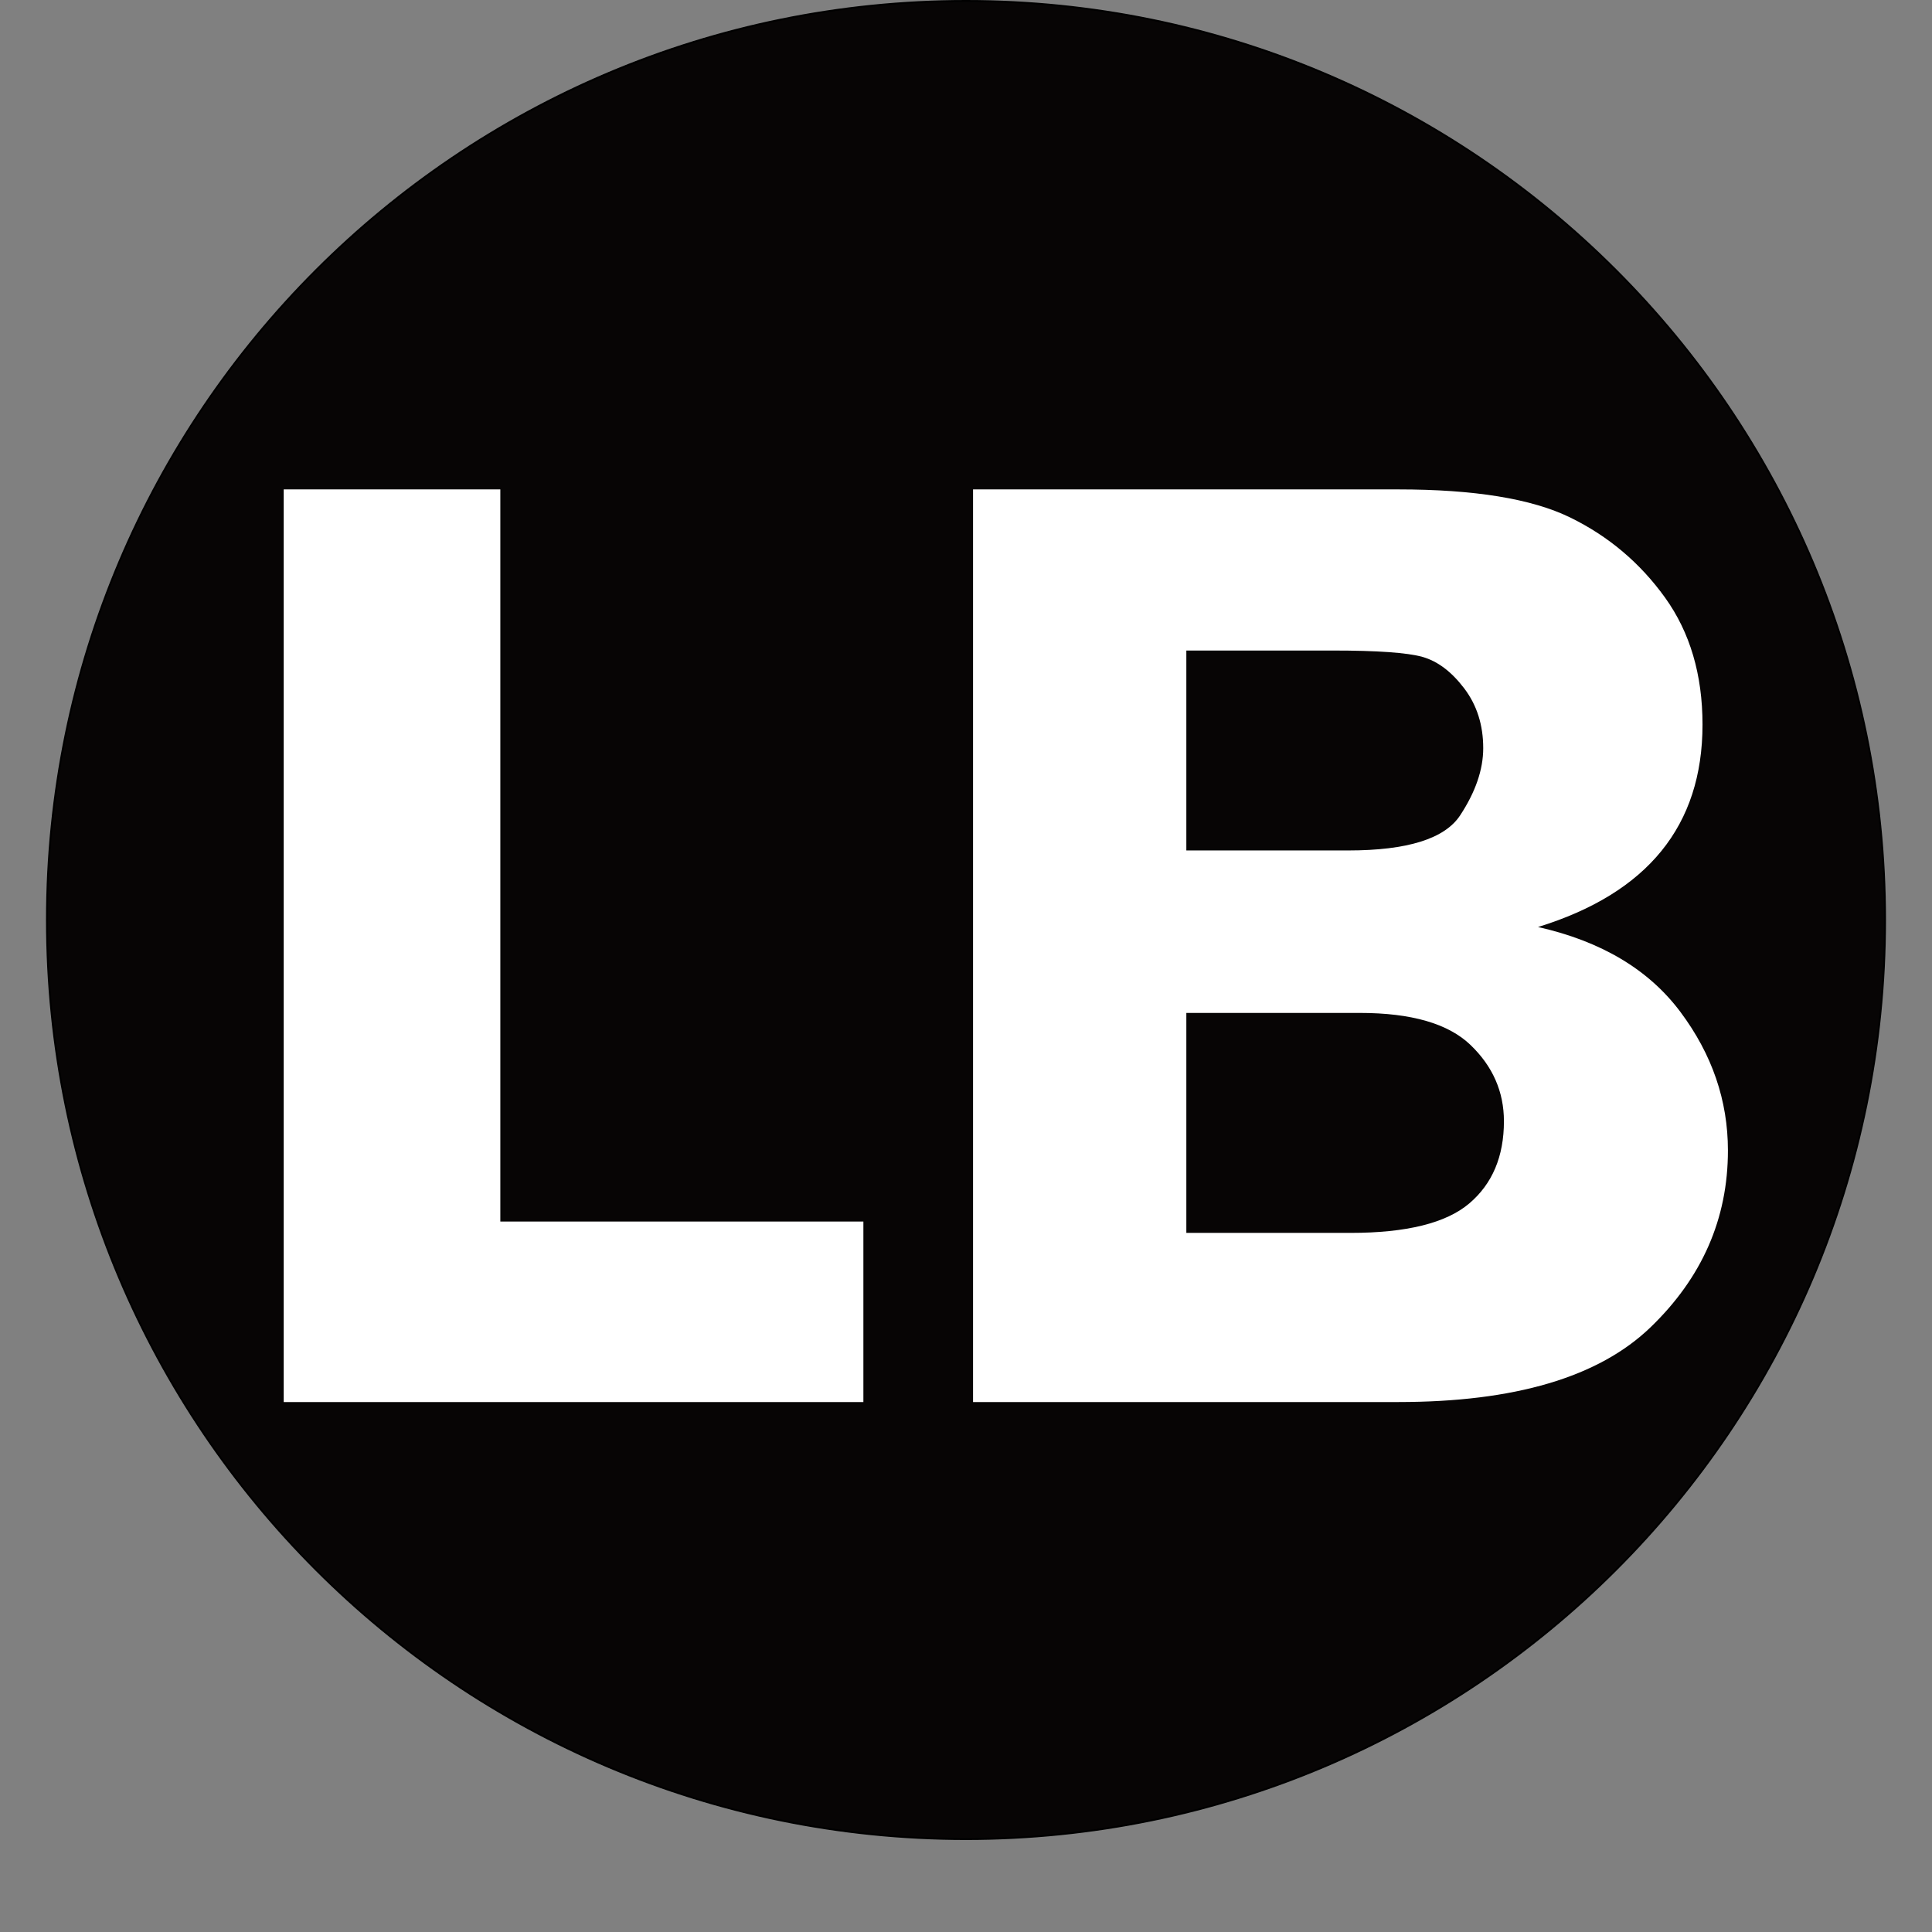
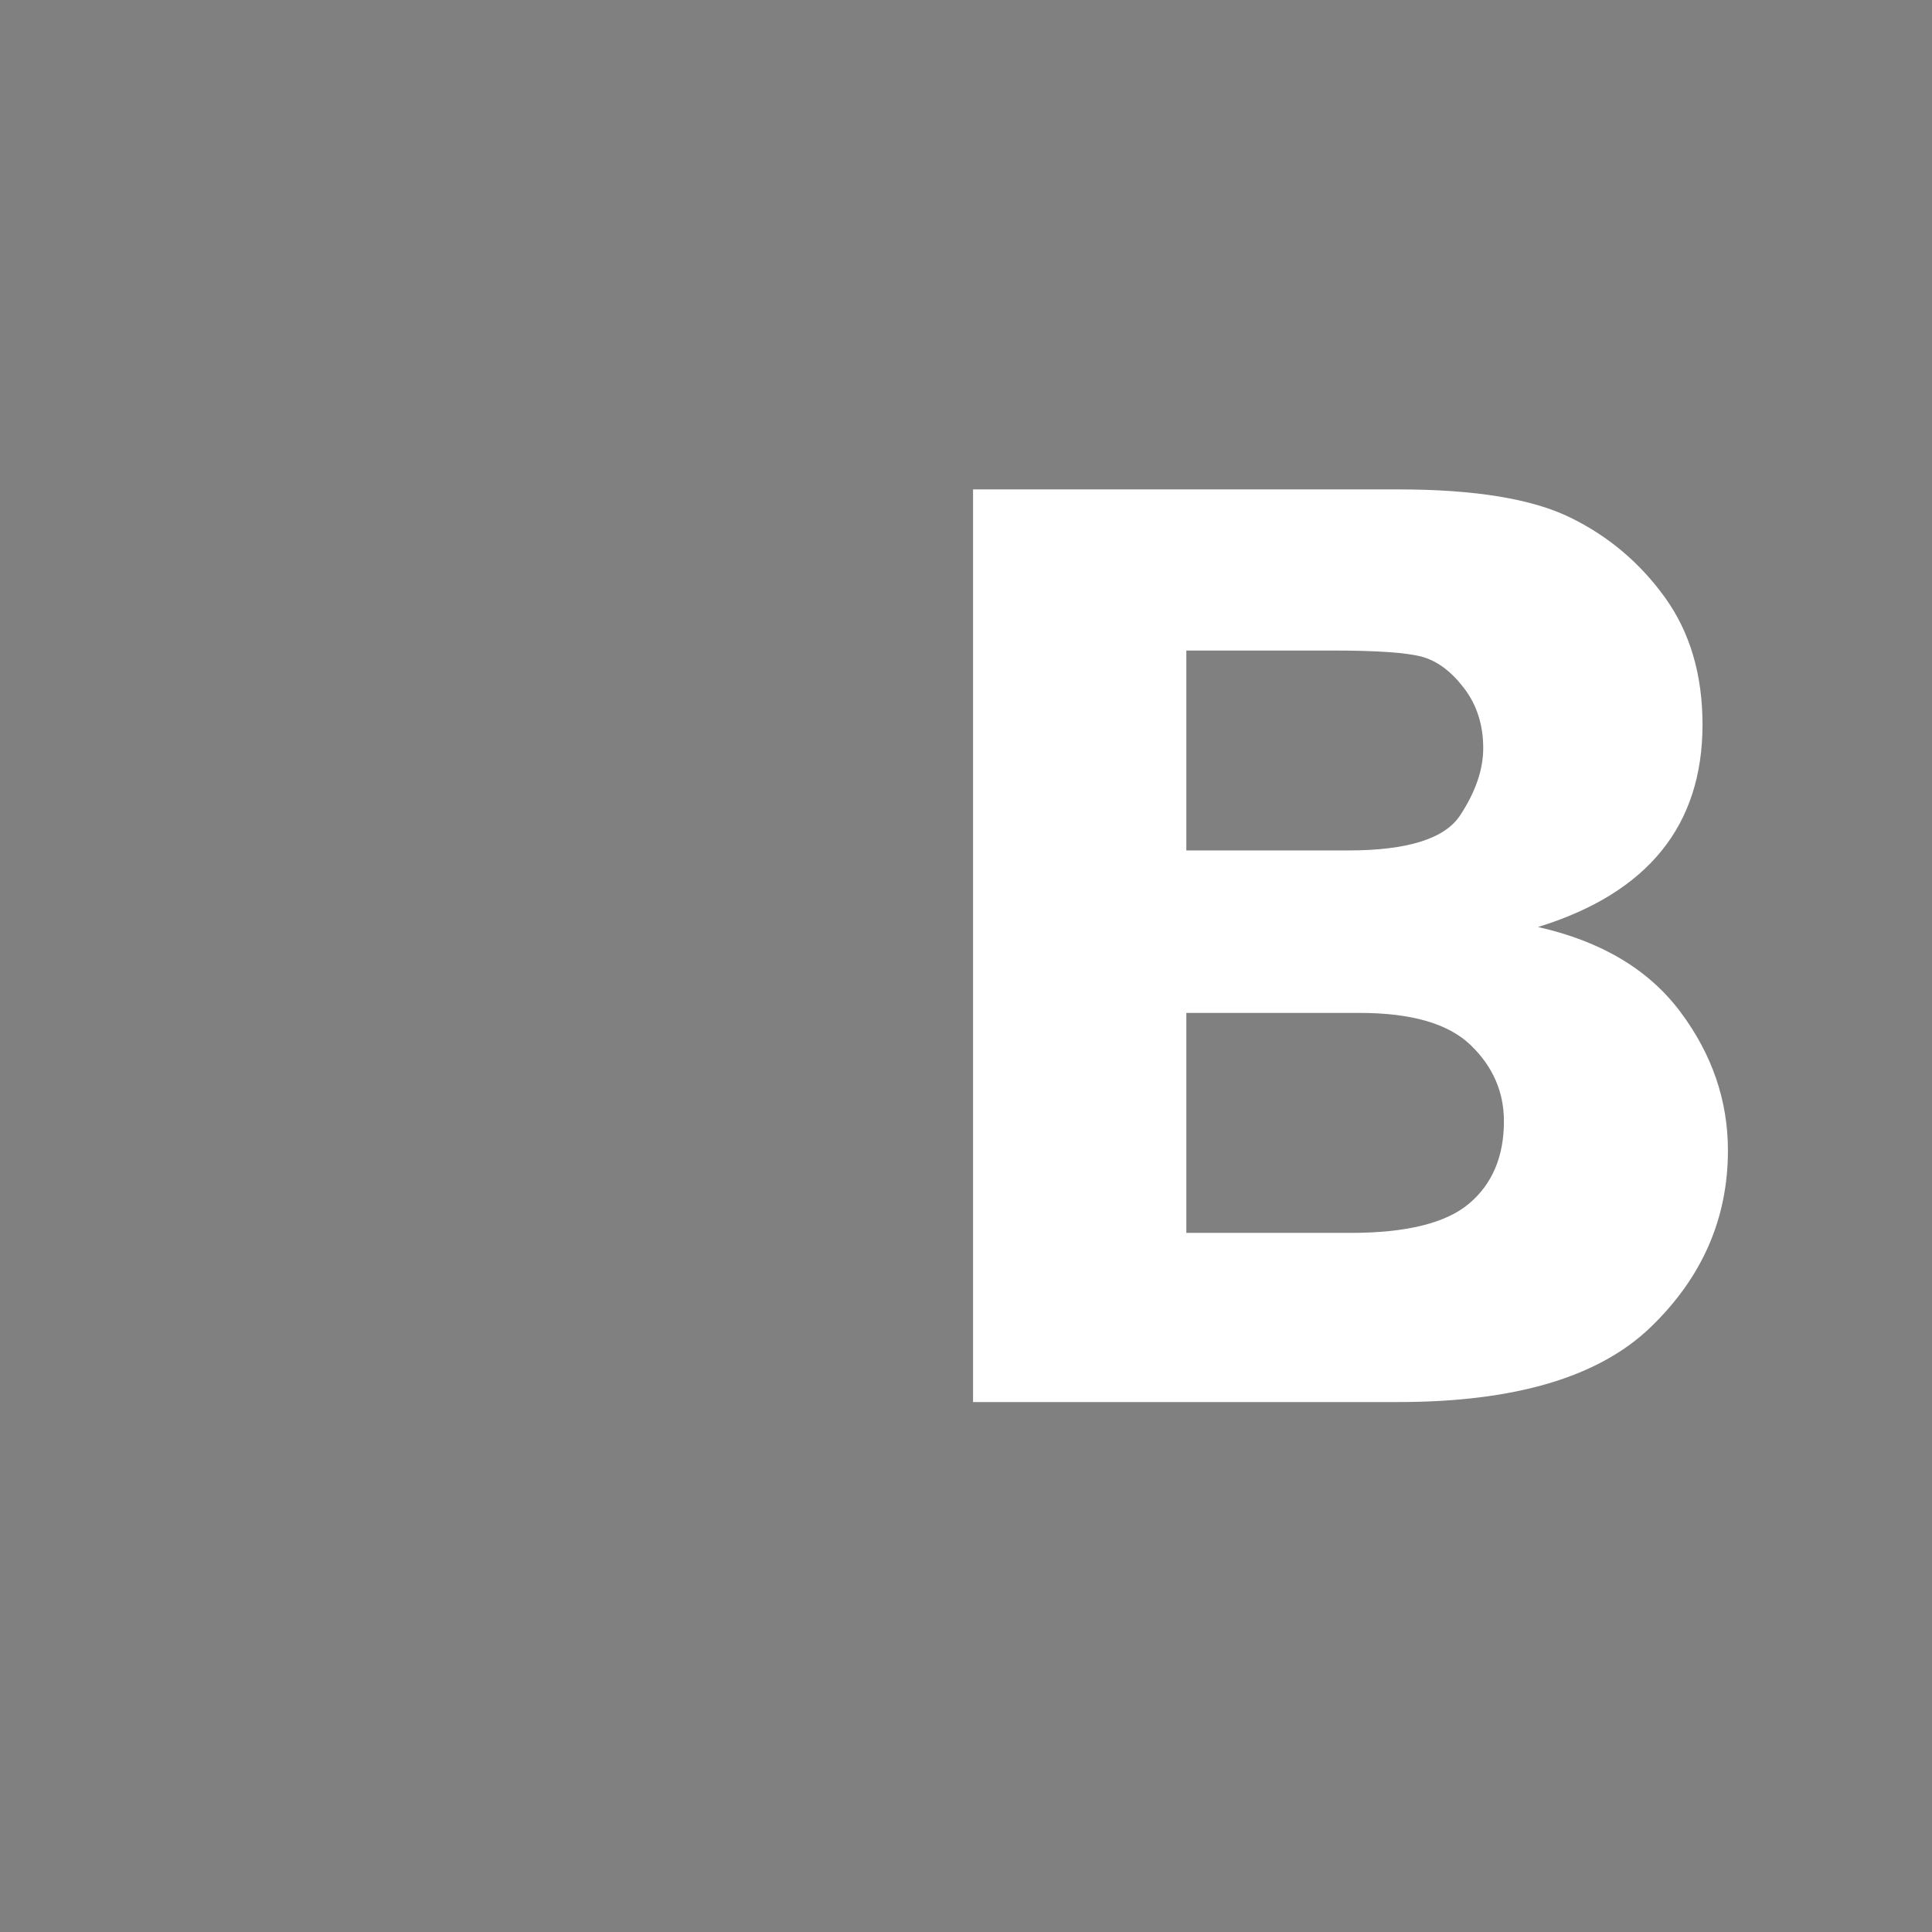
<svg xmlns="http://www.w3.org/2000/svg" version="1.1" id="Layer_1" x="0px" y="0px" viewBox="0 0 1050 1050" style="enable-background:new 0 0 1050 1050;" xml:space="preserve">
  <rect x="0" y="0" width="1050" height="1050" fill="#808080" stroke="none" />
  <style type="text/css">
	.st0{fill:#070505;}
	.st1{fill:#FFFFFF;}
</style>
  <g>
    <g>
-       <path class="st0" d="M525,999.5c-67.43,0-132.85-13.21-194.43-39.25c-59.48-25.16-112.9-61.17-158.77-107.05    c-45.87-45.87-81.89-99.29-107.05-158.77C38.71,632.85,25.5,567.43,25.5,500s13.21-132.85,39.25-194.43    c25.16-59.48,61.17-112.9,107.05-158.77c45.87-45.87,99.29-81.89,158.77-107.05C392.15,13.71,457.57,0.5,525,0.5    s132.85,13.21,194.43,39.25c59.48,25.16,112.9,61.17,158.77,107.05c45.87,45.87,81.89,99.29,107.05,158.77    c26.05,61.58,39.25,127,39.25,194.43s-13.21,132.85-39.25,194.43c-25.16,59.48-61.17,112.9-107.05,158.77    c-45.87,45.87-99.29,81.89-158.77,107.05C657.85,986.29,592.43,999.5,525,999.5z" />
-       <path d="M525,1c67.36,0,132.71,13.19,194.23,39.21c59.42,25.13,112.79,61.11,158.61,106.94s81.81,99.19,106.94,158.61    C1010.81,367.29,1024,432.64,1024,500s-13.19,132.71-39.21,194.23c-25.13,59.42-61.11,112.79-106.94,158.61    s-99.19,81.81-158.61,106.94C657.71,985.81,592.36,999,525,999s-132.71-13.19-194.23-39.21    c-59.42-25.13-112.79-61.11-158.61-106.94S90.35,753.65,65.21,694.23C39.19,632.71,26,567.36,26,500s13.19-132.71,39.21-194.23    c25.13-59.42,61.11-112.79,106.94-158.61s99.19-81.81,158.61-106.94C392.29,14.19,457.64,1,525,1 M525,0    C248.86,0,25,223.86,25,500s223.86,500,500,500s500-223.86,500-500S801.14,0,525,0L525,0z" />
-     </g>
+       </g>
    <g>
-       <path class="st1" d="M271.92,663.87h197.31v98.11H154.19v-496h117.73V663.87z" />
      <path class="st1" d="M528.83,265.98h231.11c41.42,0,72.55,5.09,93.39,15.25c20.83,10.17,38.03,24.69,51.6,43.57    c13.56,18.88,20.35,41.88,20.35,68.99c0,54.95-29.8,91.62-89.39,110.02c34.4,7.76,60.2,23.15,77.4,46.18    c17.2,23.03,25.8,48.12,25.8,75.27c0,37.09-14.05,69.15-42.15,96.18c-28.1,27.03-73.76,40.54-136.99,40.54H528.83V265.98z     M644.75,353.55V462.2h87.94c32.22,0,52.51-6.36,60.87-19.08s12.54-24.89,12.54-36.52c0-12.59-3.45-23.44-10.36-32.52    c-6.9-9.08-14.48-14.77-22.71-17.08c-8.24-2.3-24.47-3.45-48.69-3.45H644.75z M644.75,550.5v119.55h89.2    c30.46,0,51.97-5.33,64.54-15.99c12.57-10.66,18.86-25.56,18.86-44.7c0-15.99-6.05-29.8-18.13-41.42    c-12.09-11.63-32.15-17.44-60.19-17.44H644.75z" />
    </g>
  </g>
  <g>
</g>
  <g>
</g>
  <g>
</g>
  <g>
</g>
  <g>
</g>
  <g>
</g>
  <g>
</g>
  <g>
</g>
  <g>
</g>
  <g>
</g>
  <g>
</g>
  <g>
</g>
  <g>
</g>
  <g>
</g>
  <g>
</g>
</svg>